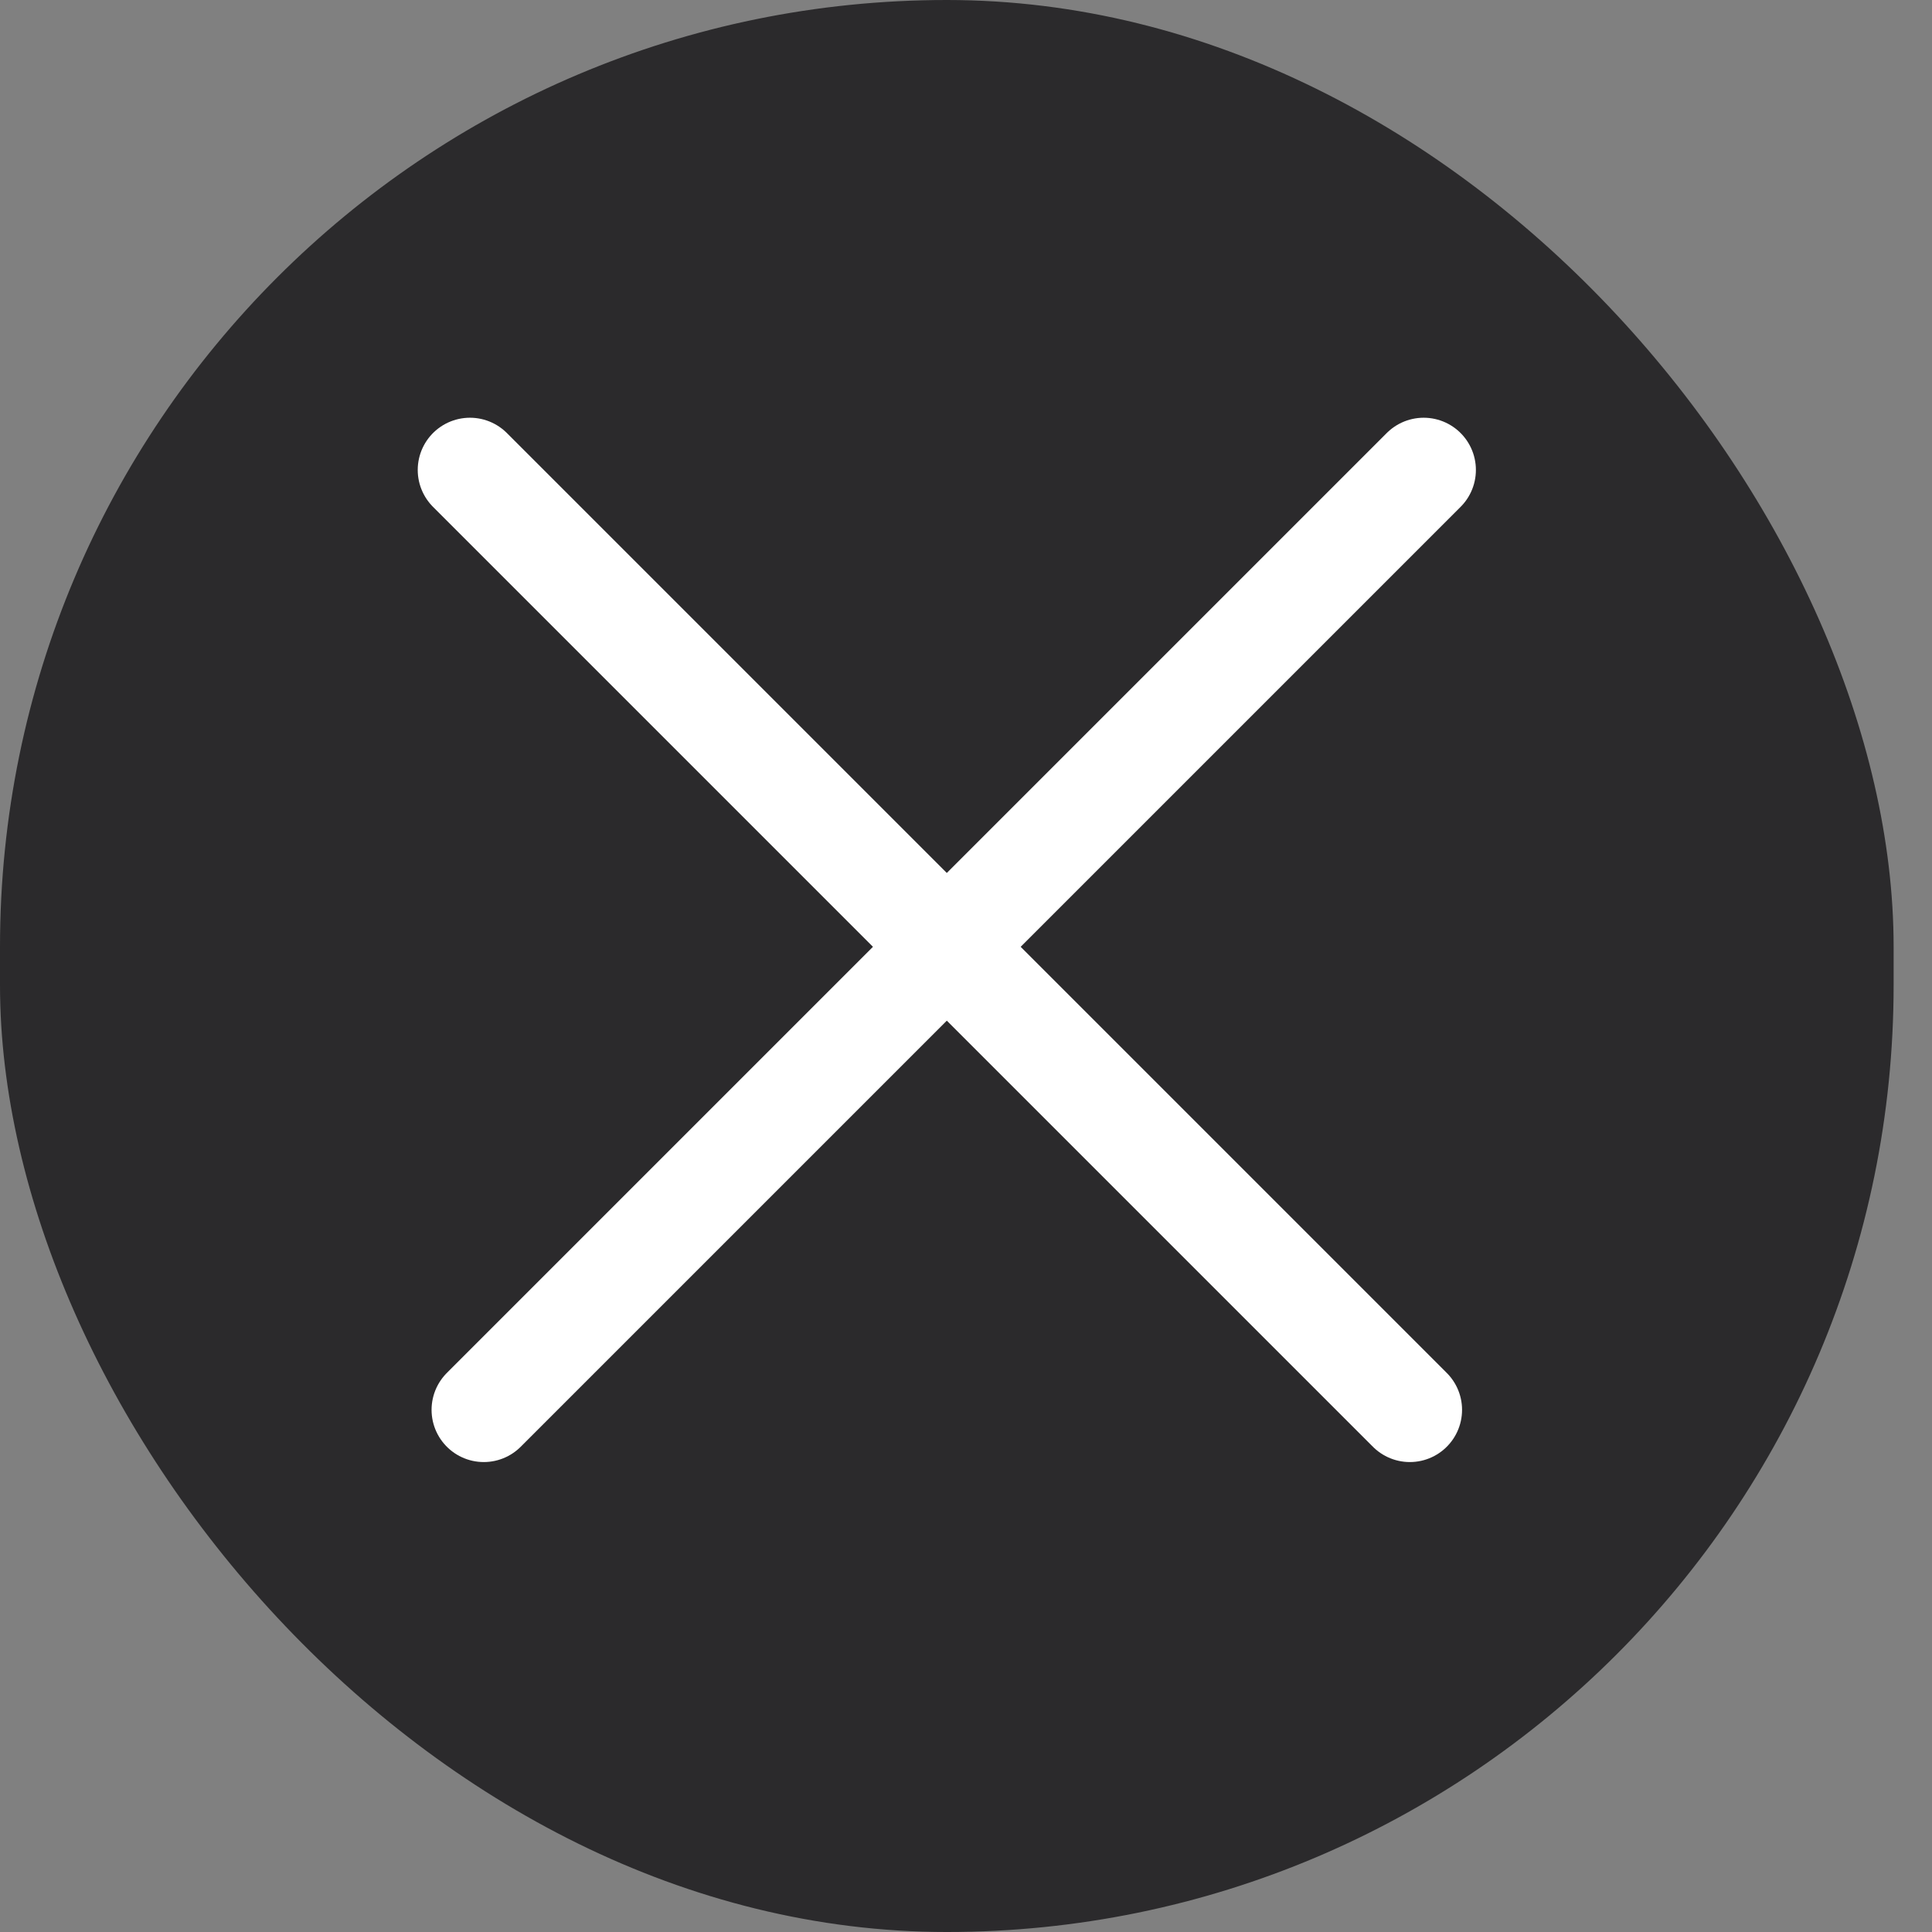
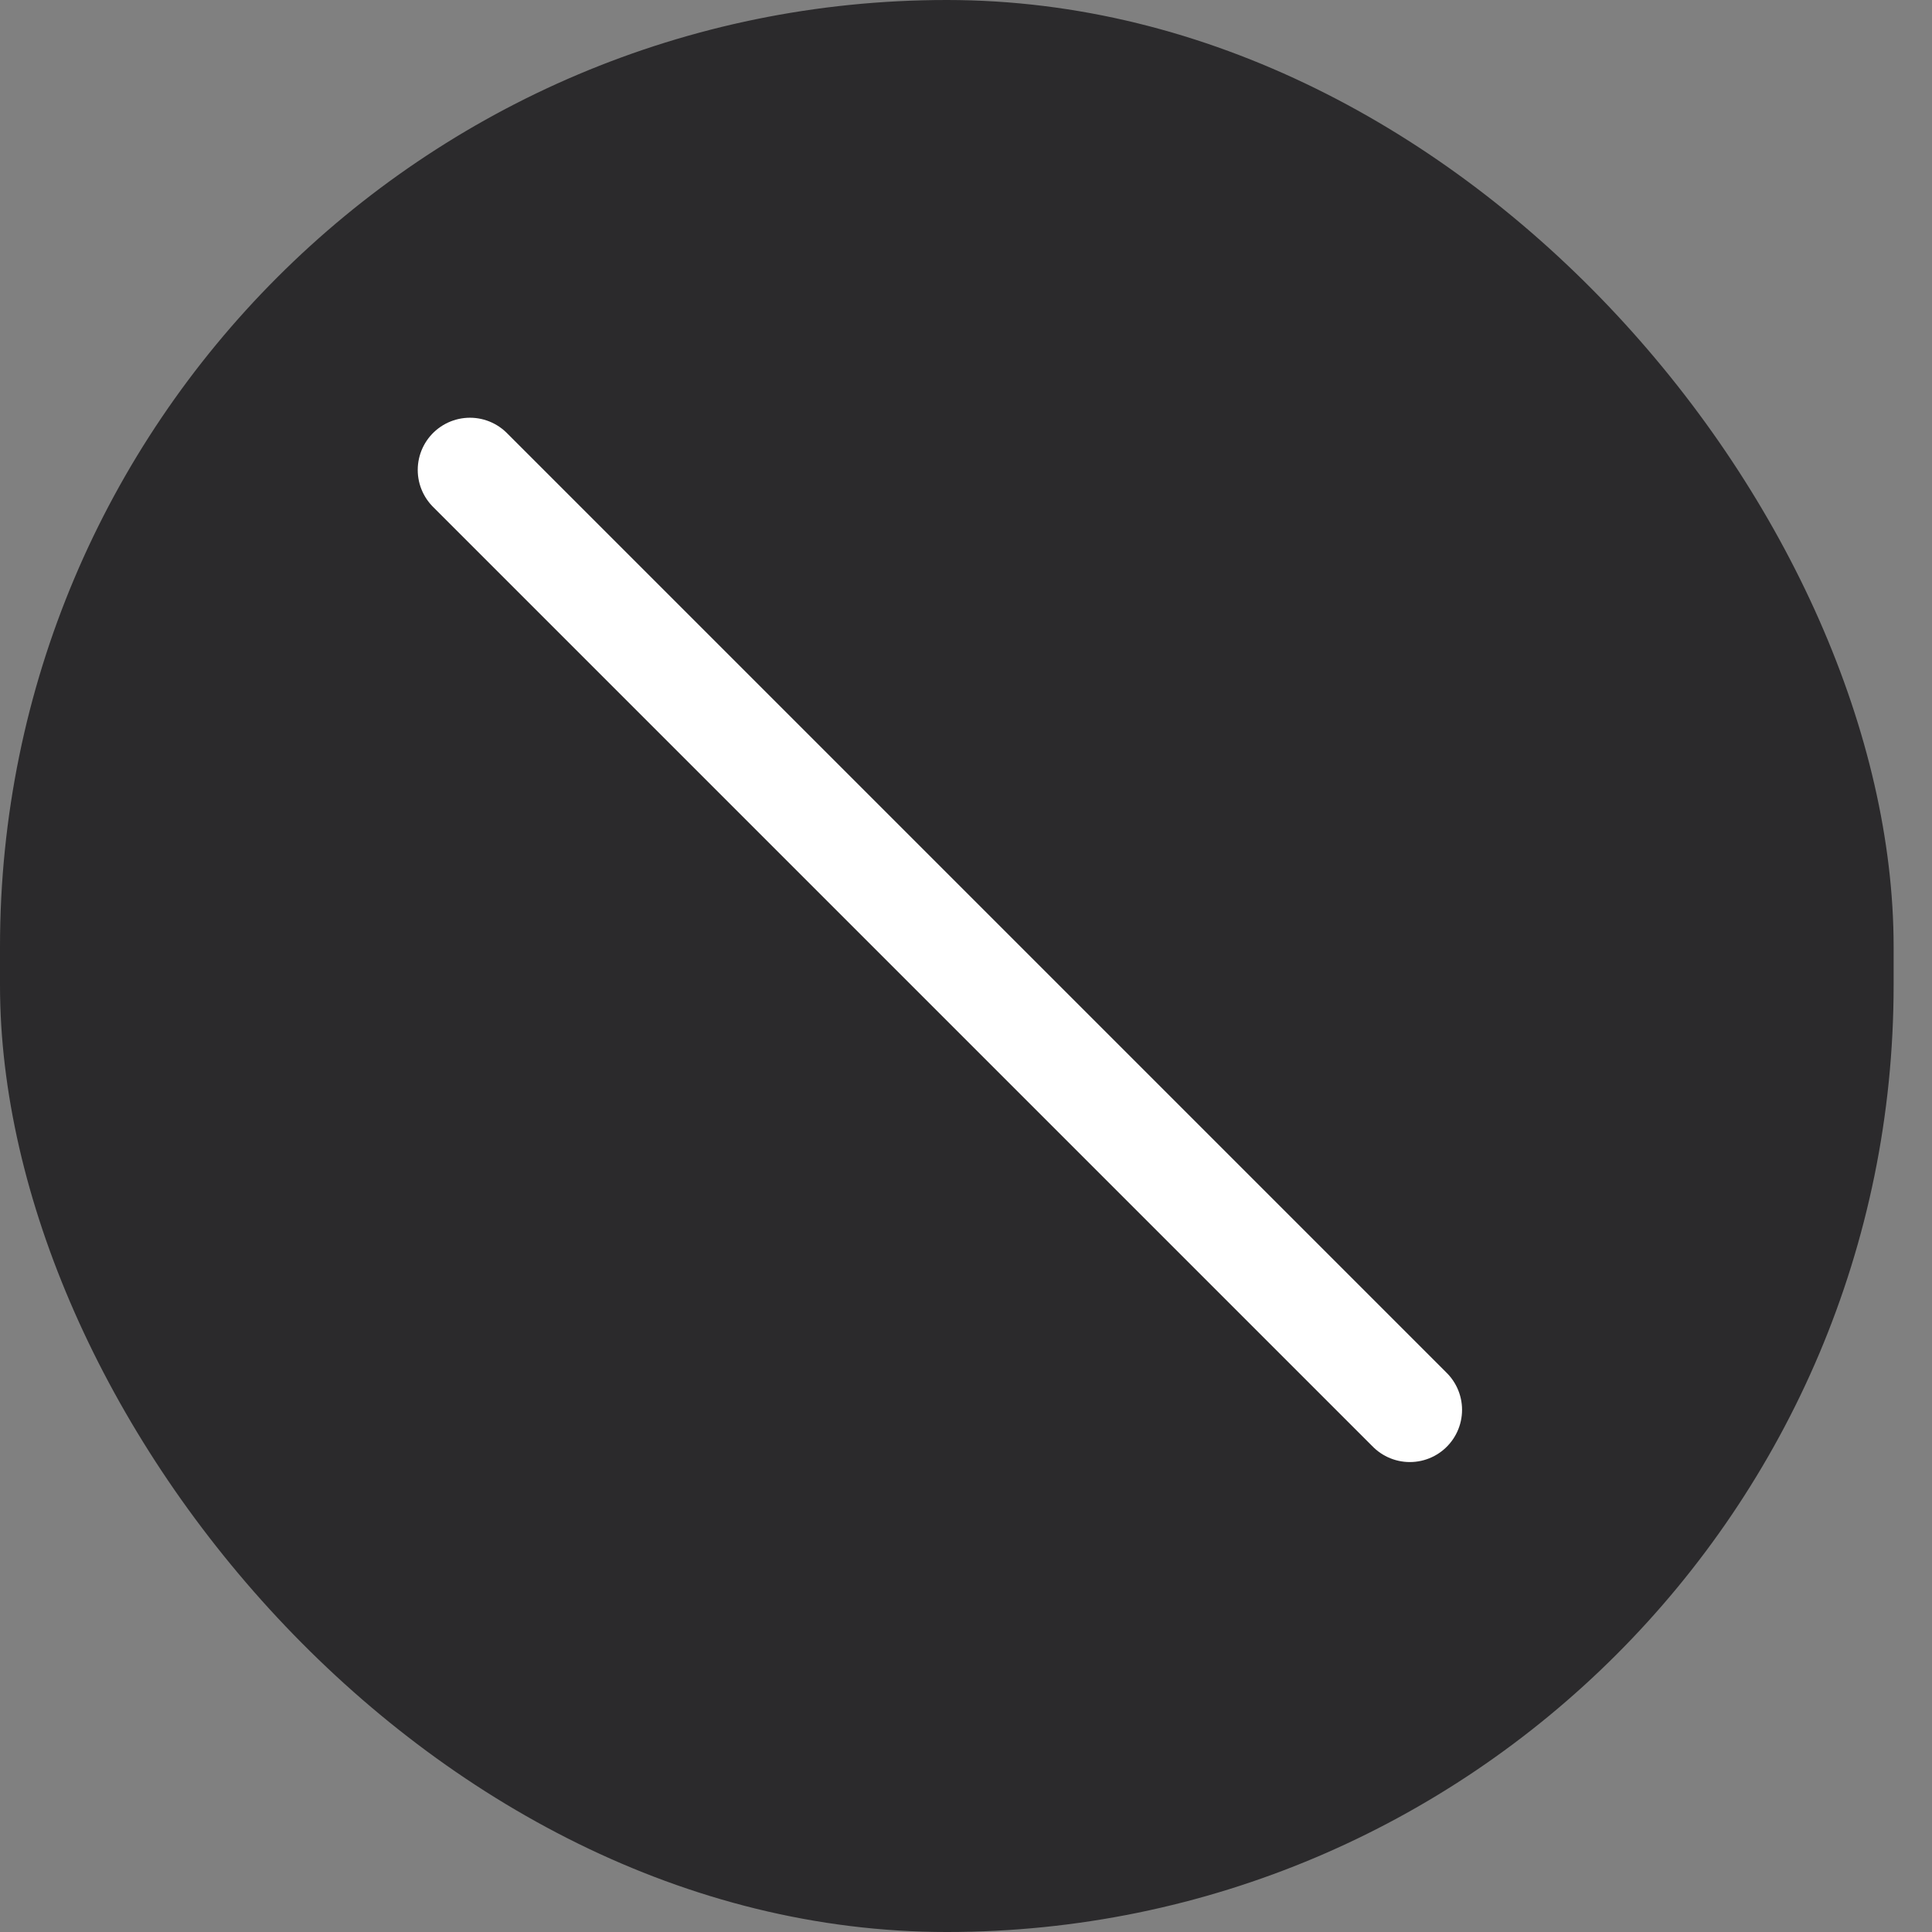
<svg xmlns="http://www.w3.org/2000/svg" width="37" height="37" viewBox="0 0 37 37" fill="none">
  <rect x="0" y="0" width="37" height="37" fill="#808080" stroke="none" />
  <rect width="36.265" height="37" rx="18.132" fill="#2B2A2C" />
  <path d="M9 9L27 27" stroke="white" stroke-width="2" stroke-linecap="round" />
-   <path d="M27.265 9L9.265 27" stroke="white" stroke-width="2" stroke-linecap="round" />
</svg>